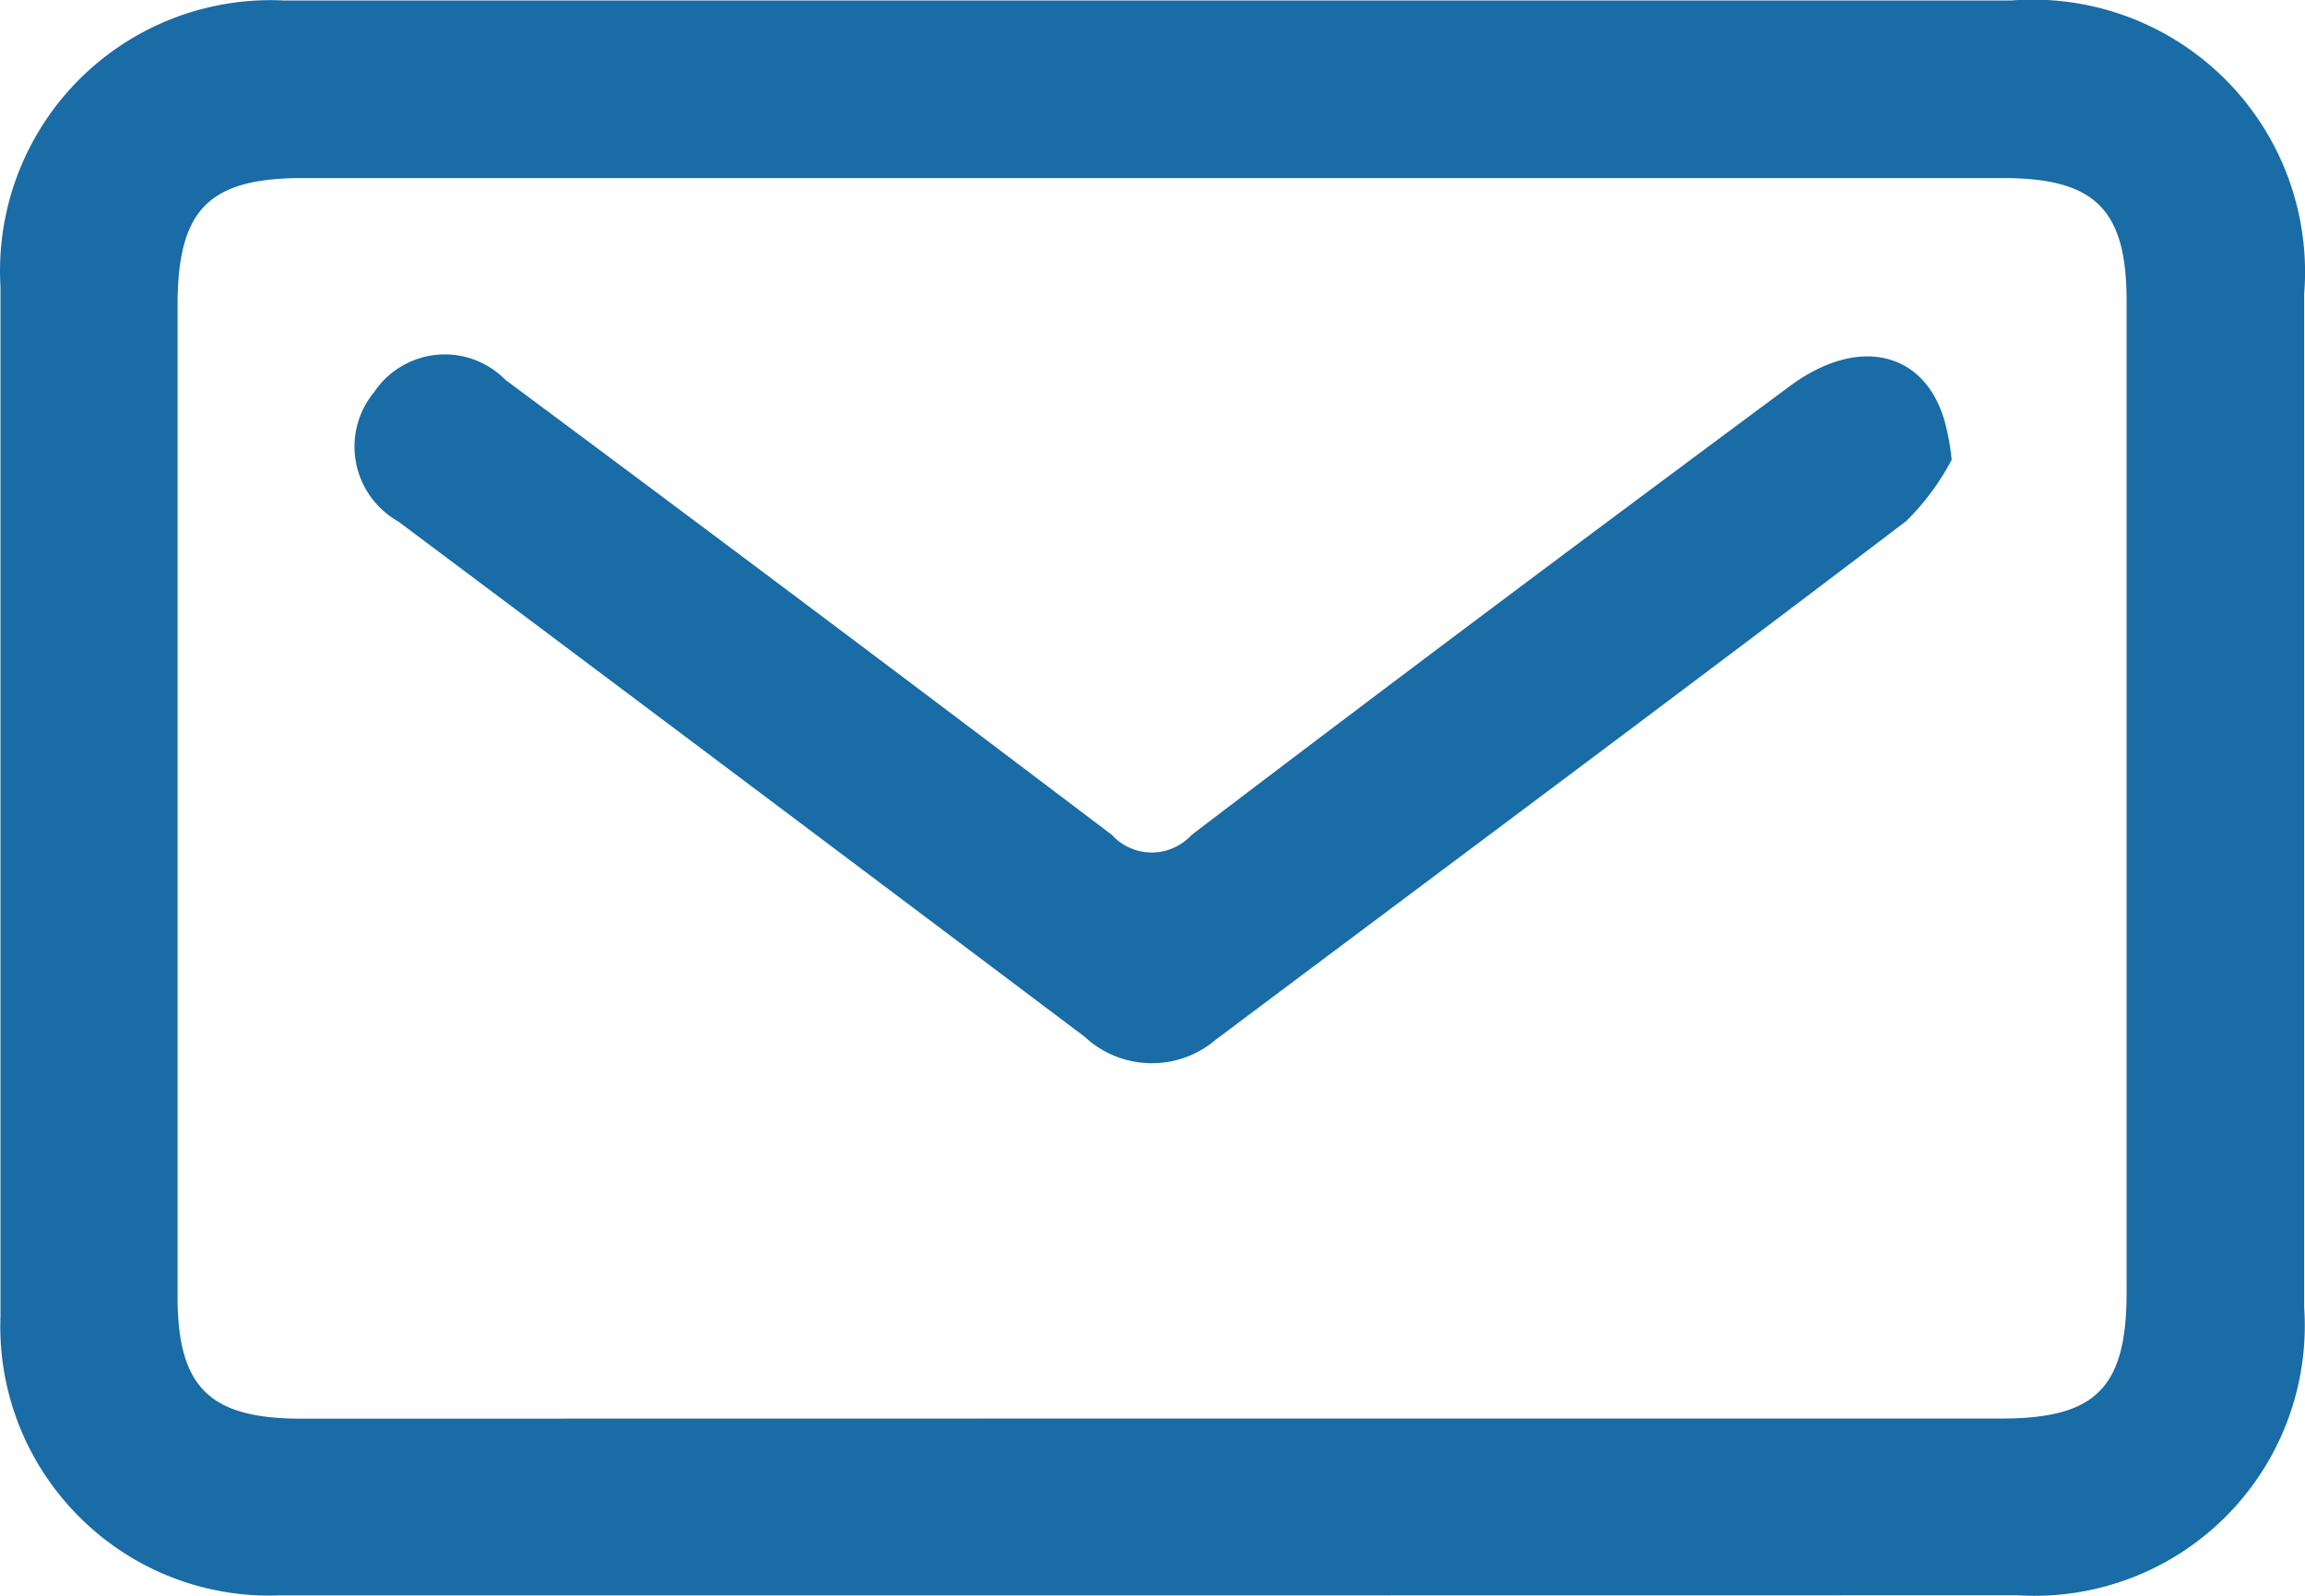
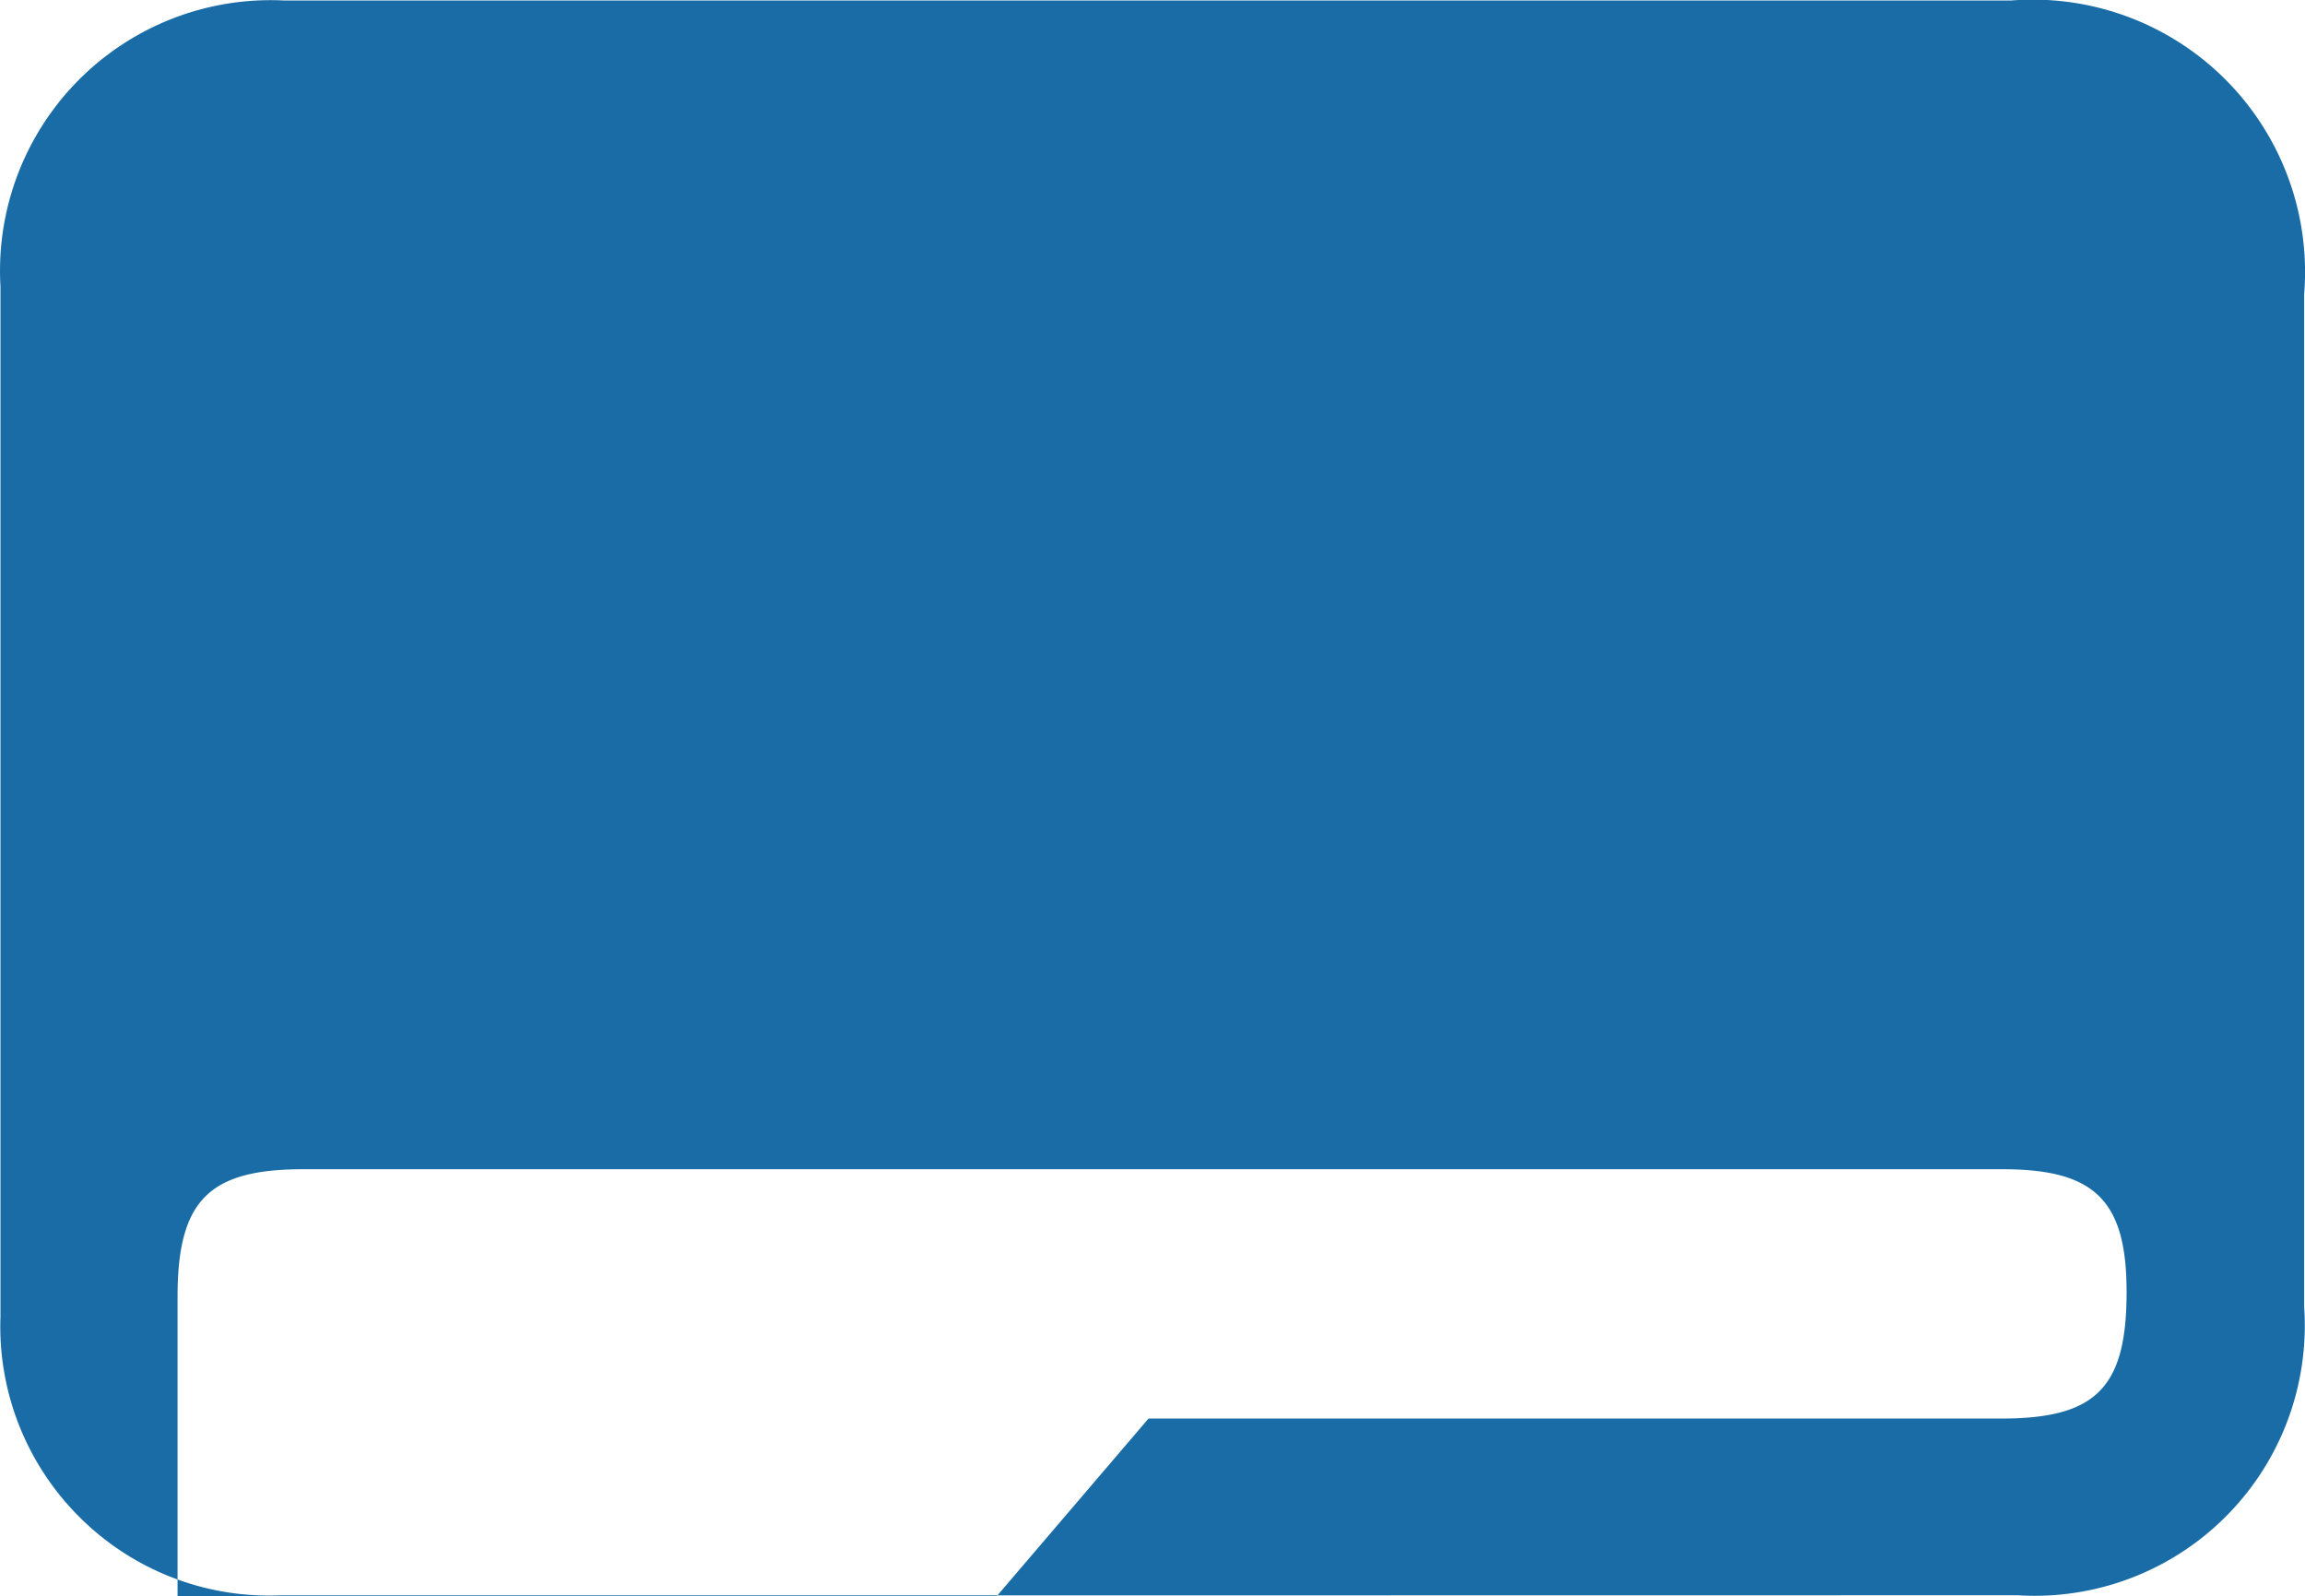
<svg xmlns="http://www.w3.org/2000/svg" width="19.148" height="13.26" viewBox="0 0 19.148 13.26">
  <g id="contact-mail" transform="translate(-1316.354 -630.996)">
-     <path id="contact-mail-2" data-name="contact-mail" d="M400.541,986.249H393.32a2.228,2.228,0,0,1-1.663-.654,2.232,2.232,0,0,1-.653-1.663v-8.555A2.248,2.248,0,0,1,393.358,973h14.35a2.262,2.262,0,0,1,2.433,2.438v8.417a2.244,2.244,0,0,1-2.379,2.393Zm0-1.469h7.084c.787,0,1.041-.255,1.041-1.051v-8.234c0-.758-.261-1.02-1.028-1.02H393.517c-.784,0-1.041.261-1.042,1.056v8.234c0,.757.266,1.016,1.03,1.016Z" transform="translate(925.354 -342)" fill="#196ca5" />
-     <path id="Path_6341" data-name="Path 6341" d="M407.213,976.815a2.07,2.07,0,0,1-.377.509c-1.9,1.445-3.822,2.873-5.734,4.307a.819.819,0,0,1-1.092-.023q-2.847-2.143-5.7-4.279a.717.717,0,0,1-.353-.492.711.711,0,0,1,.153-.586.691.691,0,0,1,.225-.212.705.705,0,0,1,.863.112q2.527,1.878,5.038,3.78a.447.447,0,0,0,.15.108.442.442,0,0,0,.363,0,.461.461,0,0,0,.151-.108c1.646-1.254,3.3-2.49,4.965-3.725.568-.423,1.12-.294,1.288.284A1.949,1.949,0,0,1,407.213,976.815Z" transform="translate(925.354 -342)" fill="#196ca5" />
+     <path id="contact-mail-2" data-name="contact-mail" d="M400.541,986.249H393.32a2.228,2.228,0,0,1-1.663-.654,2.232,2.232,0,0,1-.653-1.663v-8.555A2.248,2.248,0,0,1,393.358,973h14.35a2.262,2.262,0,0,1,2.433,2.438v8.417a2.244,2.244,0,0,1-2.379,2.393Zm0-1.469h7.084c.787,0,1.041-.255,1.041-1.051c0-.758-.261-1.02-1.028-1.02H393.517c-.784,0-1.041.261-1.042,1.056v8.234c0,.757.266,1.016,1.03,1.016Z" transform="translate(925.354 -342)" fill="#196ca5" />
  </g>
</svg>